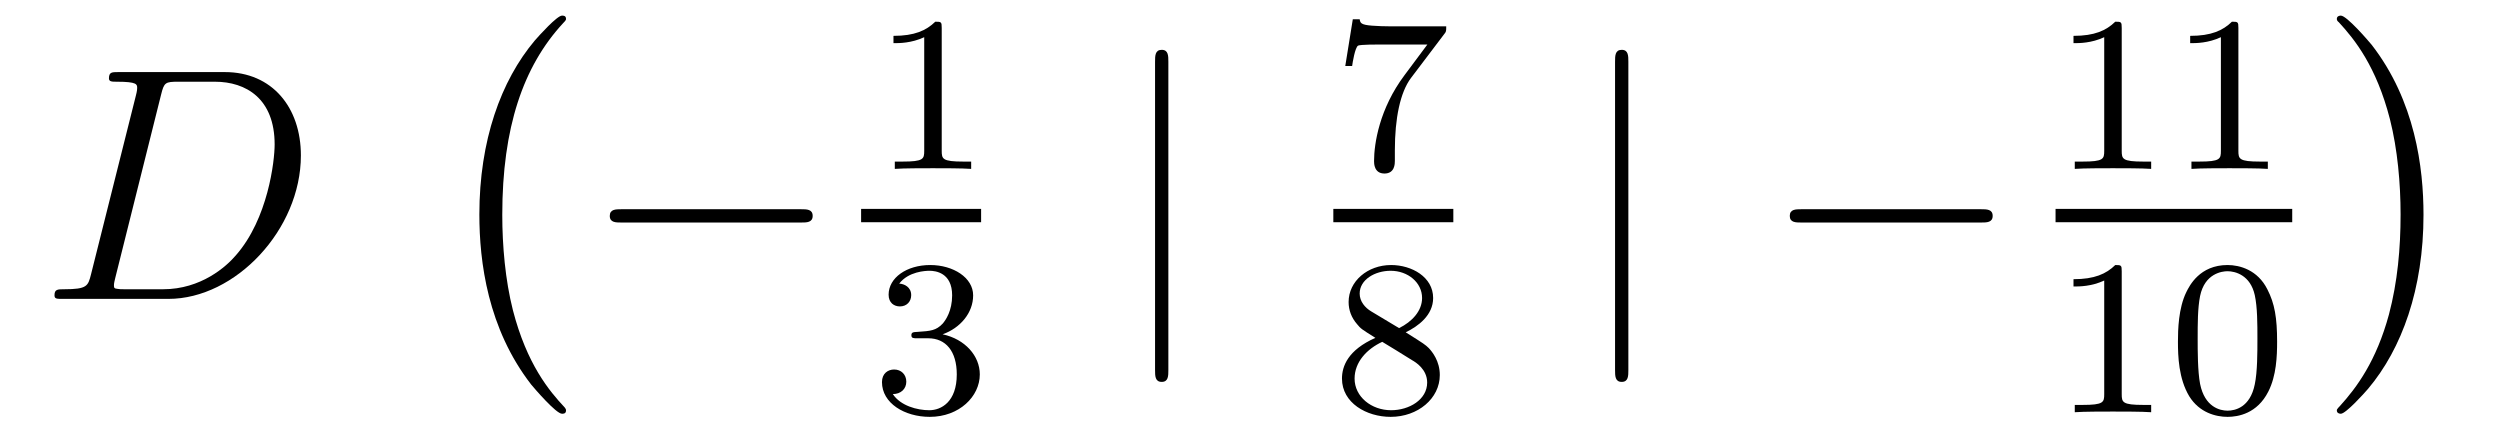
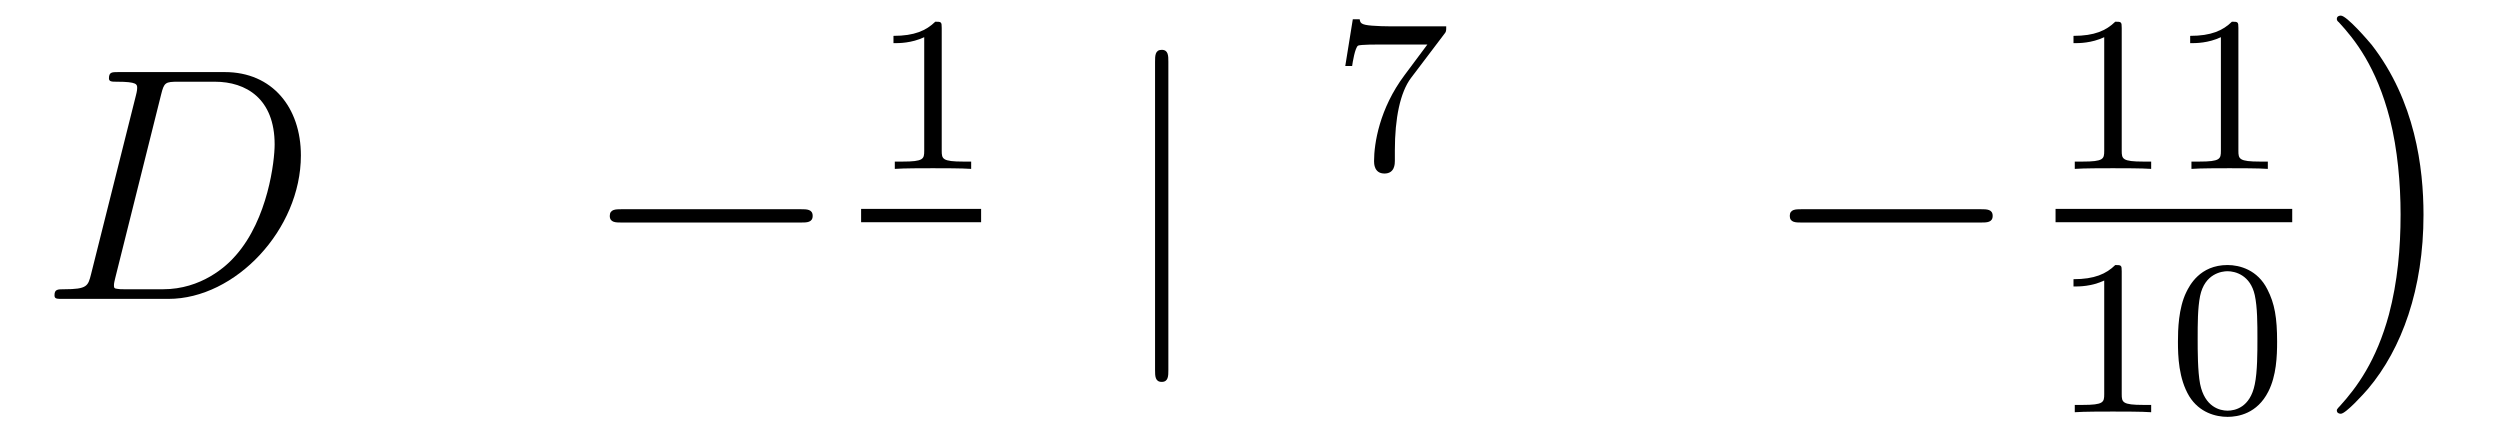
<svg xmlns="http://www.w3.org/2000/svg" height="16pt" version="1.1" viewBox="0 -16 90 16" width="90pt">
  <g id="page1">
    <g transform="matrix(1 0 0 1 -127 649)">
      <path d="M130.277 -655.125C130.169 -654.706 130.145 -654.587 129.308 -654.587C129.081 -654.587 128.962 -654.587 128.962 -654.372C128.962 -654.24 129.033 -654.24 129.273 -654.24H133.062C135.477 -654.24 137.832 -656.738 137.832 -659.404C137.832 -661.126 136.804 -662.405 135.094 -662.405H131.257C131.03 -662.405 130.922 -662.405 130.922 -662.178C130.922 -662.058 131.03 -662.058 131.209 -662.058C131.938 -662.058 131.938 -661.962 131.938 -661.831C131.938 -661.807 131.938 -661.735 131.891 -661.556L130.277 -655.125ZM132.799 -661.592C132.907 -662.034 132.954 -662.058 133.421 -662.058H134.736C135.859 -662.058 136.887 -661.448 136.887 -659.799C136.887 -659.201 136.648 -657.121 135.489 -655.806C135.154 -655.412 134.246 -654.587 132.871 -654.587H131.508C131.341 -654.587 131.317 -654.587 131.245 -654.599C131.113 -654.611 131.102 -654.634 131.102 -654.73C131.102 -654.814 131.126 -654.886 131.149 -654.993L132.799 -661.592Z" fill-rule="evenodd" />
-       <path d="M147.377 -650.225C147.377 -650.272 147.353 -650.297 147.329 -650.332C146.779 -650.918 145.967 -651.886 145.464 -653.835C145.189 -654.923 145.082 -656.154 145.082 -657.266C145.082 -660.41 145.835 -662.609 147.269 -664.163C147.377 -664.271 147.377 -664.295 147.377 -664.319C147.377 -664.438 147.281 -664.438 147.233 -664.438C147.054 -664.438 146.409 -663.721 146.253 -663.542C145.034 -662.095 144.257 -659.943 144.257 -657.278C144.257 -655.58 144.556 -653.178 146.122 -651.157C146.241 -651.014 147.018 -650.105 147.233 -650.105C147.281 -650.105 147.377 -650.105 147.377 -650.225Z" fill-rule="evenodd" />
      <path d="M155.838 -656.989C156.041 -656.989 156.256 -656.989 156.256 -657.228C156.256 -657.468 156.041 -657.468 155.838 -657.468H149.371C149.168 -657.468 148.952 -657.468 148.952 -657.228C148.952 -656.989 149.168 -656.989 149.371 -656.989H155.838Z" fill-rule="evenodd" />
      <path d="M160.902 -663.996C160.902 -664.211 160.886 -664.219 160.671 -664.219C160.344 -663.9 159.922 -663.709 159.165 -663.709V-663.446C159.38 -663.446 159.81 -663.446 160.272 -663.661V-659.573C160.272 -659.278 160.249 -659.183 159.492 -659.183H159.213V-658.92C159.539 -658.944 160.225 -658.944 160.583 -658.944C160.942 -658.944 161.635 -658.944 161.962 -658.92V-659.183H161.683C160.926 -659.183 160.902 -659.278 160.902 -659.573V-663.996Z" fill-rule="evenodd" />
      <path d="M158 -657H162.32V-657.48H158" />
-       <path d="M160.416 -652.822C161.046 -652.822 161.444 -652.359 161.444 -651.522C161.444 -650.527 160.878 -650.232 160.456 -650.232C160.017 -650.232 159.42 -650.391 159.141 -650.813C159.428 -650.813 159.627 -650.997 159.627 -651.26C159.627 -651.515 159.444 -651.698 159.189 -651.698C158.974 -651.698 158.751 -651.562 158.751 -651.244C158.751 -650.487 159.563 -649.993 160.472 -649.993C161.532 -649.993 162.273 -650.726 162.273 -651.522C162.273 -652.184 161.747 -652.79 160.934 -652.965C161.563 -653.188 162.033 -653.73 162.033 -654.367C162.033 -655.005 161.317 -655.459 160.488 -655.459C159.635 -655.459 158.99 -654.997 158.99 -654.391C158.99 -654.096 159.189 -653.969 159.396 -653.969C159.643 -653.969 159.803 -654.144 159.803 -654.375C159.803 -654.67 159.548 -654.782 159.372 -654.79C159.707 -655.228 160.32 -655.252 160.464 -655.252C160.671 -655.252 161.277 -655.188 161.277 -654.367C161.277 -653.809 161.046 -653.475 160.934 -653.347C160.695 -653.1 160.512 -653.084 160.026 -653.052C159.874 -653.045 159.81 -653.037 159.81 -652.933C159.81 -652.822 159.882 -652.822 160.017 -652.822H160.416Z" fill-rule="evenodd" />
      <path d="M169.061 -662.775C169.061 -662.99 169.061 -663.206 168.822 -663.206C168.582 -663.206 168.582 -662.99 168.582 -662.775V-651.682C168.582 -651.467 168.582 -651.252 168.822 -651.252C169.061 -651.252 169.061 -651.467 169.061 -651.682V-662.775Z" fill-rule="evenodd" />
      <path d="M178.992 -663.773C179.064 -663.86 179.064 -663.876 179.064 -664.052H177.04C176.841 -664.052 176.593 -664.06 176.394 -664.076C175.98 -664.107 175.972 -664.179 175.948 -664.307H175.701L175.43 -662.625H175.677C175.693 -662.745 175.781 -663.295 175.892 -663.358C175.98 -663.398 176.577 -663.398 176.697 -663.398H178.386L177.566 -662.298C176.657 -661.087 176.466 -659.828 176.466 -659.199C176.466 -659.119 176.466 -658.753 176.841 -658.753C177.215 -658.753 177.215 -659.111 177.215 -659.207V-659.589C177.215 -660.737 177.406 -661.677 177.797 -662.195L178.992 -663.773Z" fill-rule="evenodd" />
-       <path d="M175 -657H179.32V-657.48H175" />
-       <path d="M177.606 -653.037C178.052 -653.252 178.593 -653.65 178.593 -654.272C178.593 -655.029 177.821 -655.459 177.08 -655.459C176.235 -655.459 175.55 -654.877 175.55 -654.128C175.55 -653.833 175.653 -653.562 175.853 -653.332C175.988 -653.164 176.02 -653.148 176.514 -652.837C175.526 -652.399 175.311 -651.817 175.311 -651.371C175.311 -650.495 176.195 -649.993 177.064 -649.993C178.044 -649.993 178.833 -650.654 178.833 -651.499C178.833 -652.001 178.562 -652.335 178.434 -652.471C178.299 -652.598 178.291 -652.606 177.606 -653.037ZM176.37 -653.786C176.139 -653.921 175.948 -654.152 175.948 -654.431C175.948 -654.933 176.498 -655.252 177.064 -655.252C177.685 -655.252 178.195 -654.829 178.195 -654.272C178.195 -653.809 177.837 -653.419 177.367 -653.188L176.37 -653.786ZM176.761 -652.694C176.793 -652.678 177.701 -652.12 177.837 -652.032C177.964 -651.961 178.378 -651.706 178.378 -651.228C178.378 -650.614 177.733 -650.232 177.08 -650.232C176.37 -650.232 175.765 -650.718 175.765 -651.371C175.765 -651.969 176.211 -652.439 176.761 -652.694Z" fill-rule="evenodd" />
-       <path d="M185.621 -662.775C185.621 -662.99 185.621 -663.206 185.382 -663.206C185.142 -663.206 185.142 -662.99 185.142 -662.775V-651.682C185.142 -651.467 185.142 -651.252 185.382 -651.252C185.621 -651.252 185.621 -651.467 185.621 -651.682V-662.775Z" fill-rule="evenodd" />
+       <path d="M175 -657V-657.48H175" />
      <path d="M198.317 -656.989C198.521 -656.989 198.736 -656.989 198.736 -657.228C198.736 -657.468 198.521 -657.468 198.317 -657.468H191.85C191.647 -657.468 191.432 -657.468 191.432 -657.228C191.432 -656.989 191.647 -656.989 191.85 -656.989H198.317Z" fill-rule="evenodd" />
      <path d="M203.382 -663.996C203.382 -664.211 203.366 -664.219 203.15 -664.219C202.824 -663.9 202.402 -663.709 201.646 -663.709V-663.446C201.86 -663.446 202.29 -663.446 202.752 -663.661V-659.573C202.752 -659.278 202.729 -659.183 201.972 -659.183H201.692V-658.92C202.019 -658.944 202.705 -658.944 203.064 -658.944C203.422 -658.944 204.115 -658.944 204.442 -658.92V-659.183H204.163C203.406 -659.183 203.382 -659.278 203.382 -659.573V-663.996ZM207.582 -663.996C207.582 -664.211 207.566 -664.219 207.35 -664.219C207.024 -663.9 206.602 -663.709 205.846 -663.709V-663.446C206.06 -663.446 206.49 -663.446 206.952 -663.661V-659.573C206.952 -659.278 206.929 -659.183 206.172 -659.183H205.892V-658.92C206.219 -658.944 206.905 -658.944 207.264 -658.944C207.622 -658.944 208.315 -658.944 208.642 -658.92V-659.183H208.363C207.606 -659.183 207.582 -659.278 207.582 -659.573V-663.996Z" fill-rule="evenodd" />
      <path d="M201 -657H209.52V-657.48H201" />
      <path d="M203.382 -655.236C203.382 -655.451 203.366 -655.459 203.15 -655.459C202.824 -655.14 202.402 -654.949 201.646 -654.949V-654.686C201.86 -654.686 202.29 -654.686 202.752 -654.901V-650.813C202.752 -650.518 202.729 -650.423 201.972 -650.423H201.692V-650.16C202.019 -650.184 202.705 -650.184 203.064 -650.184C203.422 -650.184 204.115 -650.184 204.442 -650.16V-650.423H204.163C203.406 -650.423 203.382 -650.518 203.382 -650.813V-655.236ZM208.976 -652.702C208.976 -653.554 208.889 -654.072 208.626 -654.582C208.276 -655.284 207.63 -655.459 207.192 -655.459C206.188 -655.459 205.82 -654.71 205.709 -654.487C205.422 -653.905 205.406 -653.116 205.406 -652.702C205.406 -652.176 205.43 -651.371 205.813 -650.734C206.179 -650.144 206.77 -649.993 207.192 -649.993C207.574 -649.993 208.259 -650.112 208.658 -650.901C208.952 -651.475 208.976 -652.184 208.976 -652.702ZM207.192 -650.216C206.921 -650.216 206.371 -650.343 206.203 -651.18C206.116 -651.634 206.116 -652.383 206.116 -652.797C206.116 -653.347 206.116 -653.905 206.203 -654.343C206.371 -655.156 206.993 -655.236 207.192 -655.236C207.462 -655.236 208.013 -655.1 208.172 -654.375C208.267 -653.937 208.267 -653.339 208.267 -652.797C208.267 -652.327 208.267 -651.61 208.172 -651.164C208.004 -650.327 207.455 -650.216 207.192 -650.216Z" fill-rule="evenodd" />
      <path d="M214.246 -657.266C214.246 -658.963 213.947 -661.366 212.381 -663.386C212.262 -663.53 211.484 -664.438 211.27 -664.438C211.21 -664.438 211.126 -664.414 211.126 -664.319C211.126 -664.271 211.15 -664.235 211.198 -664.199C211.771 -663.577 212.549 -662.609 213.038 -660.708C213.313 -659.621 213.421 -658.389 213.421 -657.278C213.421 -656.07 213.313 -654.851 213.002 -653.679C212.549 -652.006 211.843 -651.05 211.234 -650.38C211.126 -650.272 211.126 -650.249 211.126 -650.225C211.126 -650.129 211.21 -650.105 211.27 -650.105C211.448 -650.105 212.106 -650.834 212.25 -651.002C213.469 -652.448 214.246 -654.6 214.246 -657.266Z" fill-rule="evenodd" />
    </g>
  </g>
</svg>